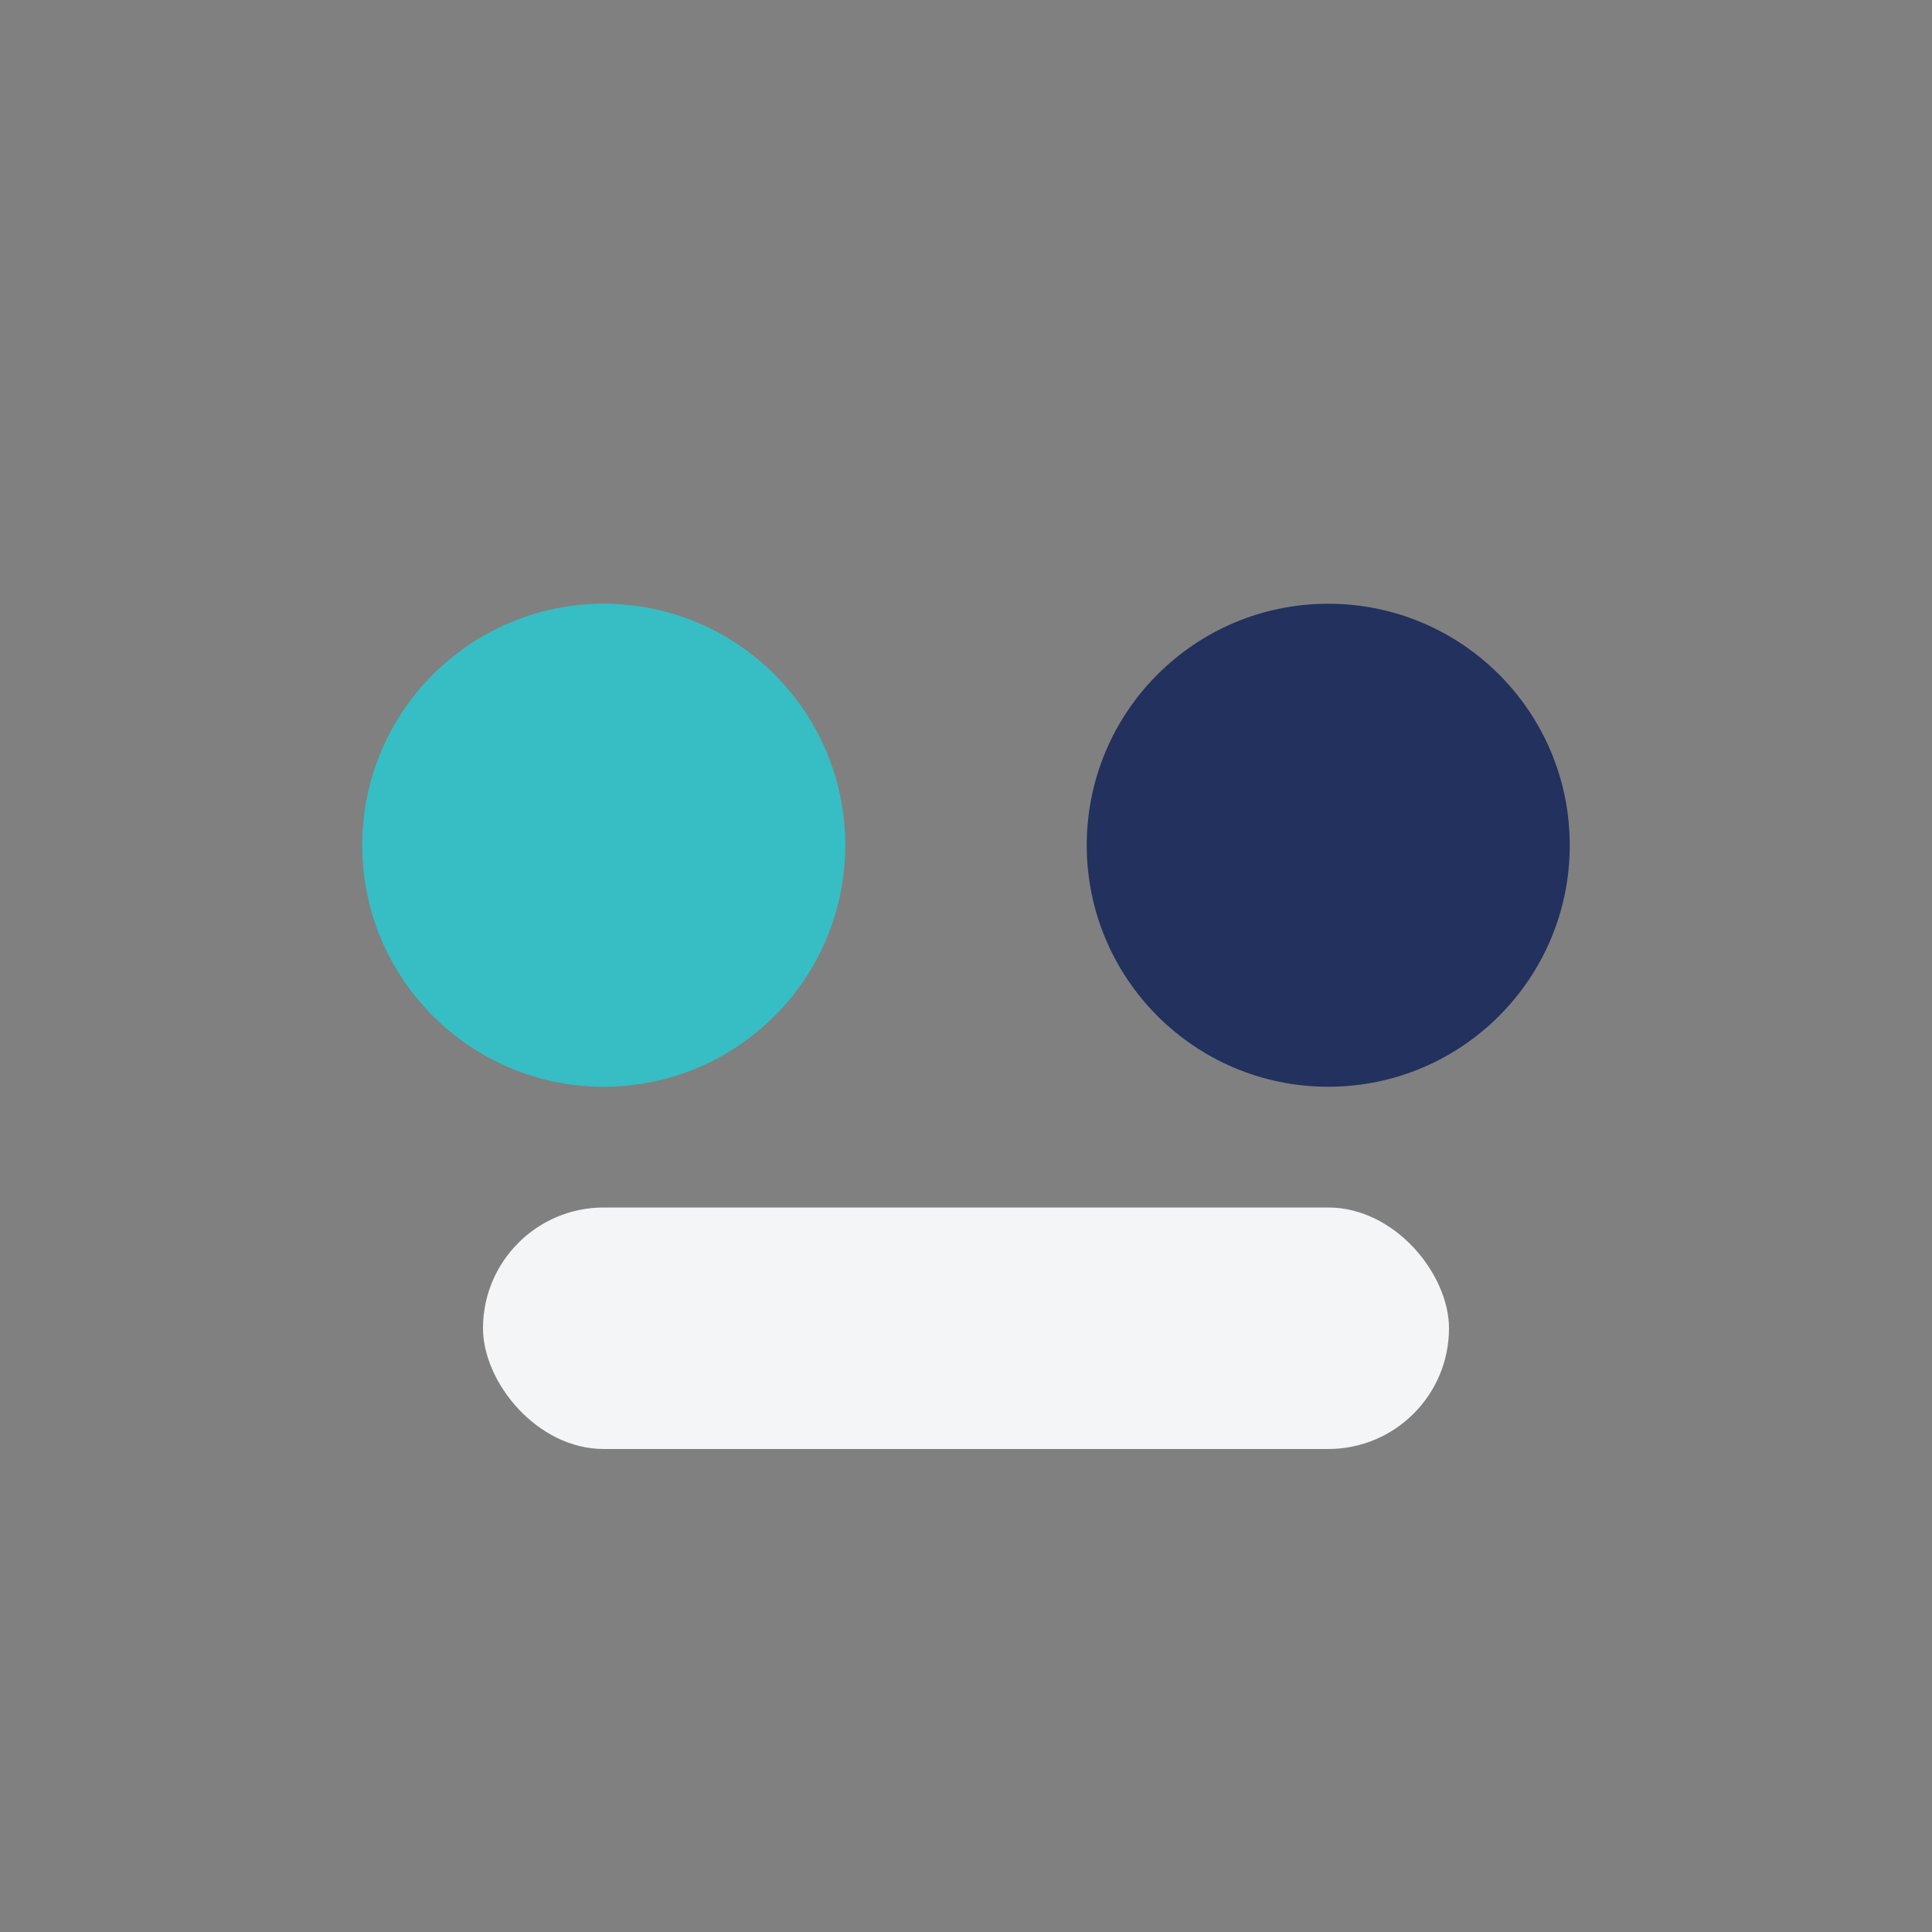
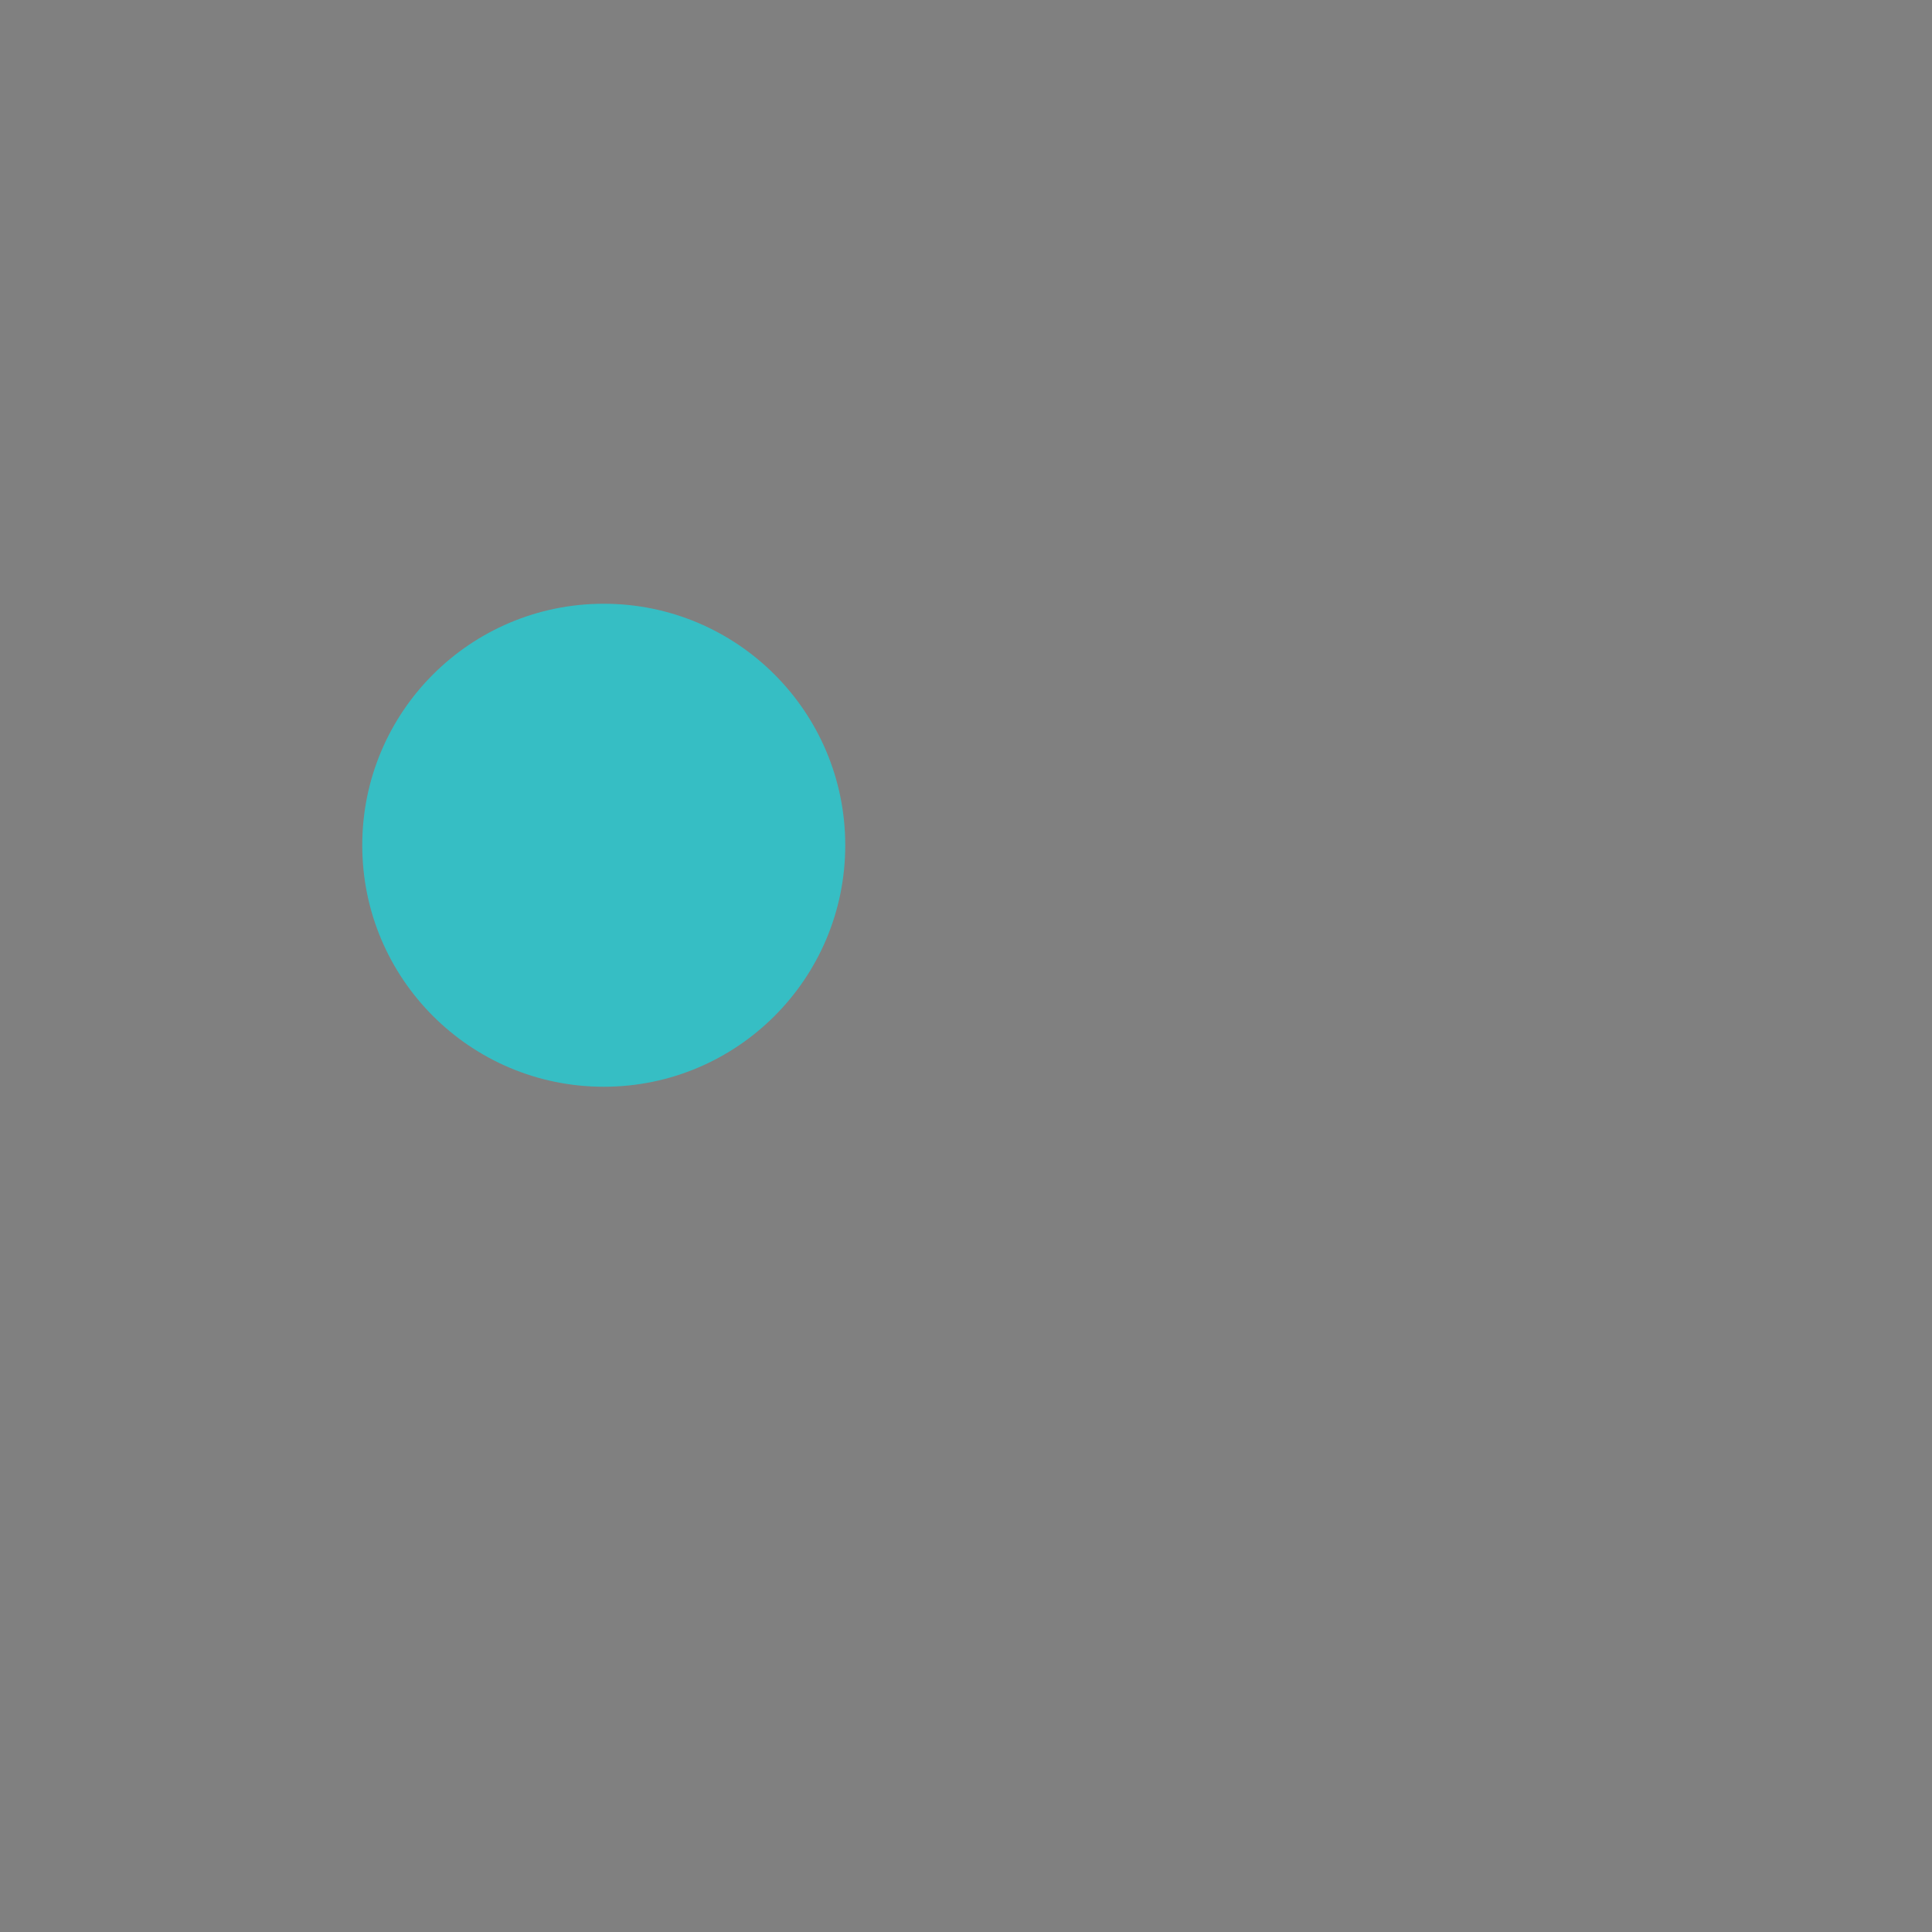
<svg xmlns="http://www.w3.org/2000/svg" width="32" height="32" viewBox="0 0 32 32">
  <rect x="0" y="0" width="32" height="32" fill="#808080" stroke="none" />
  <circle cx="10" cy="14" r="4" fill="#36BEC4" />
-   <circle cx="22" cy="14" r="4" fill="#22315E" />
-   <rect x="8" y="20" width="16" height="4" rx="2" fill="#F3F5F7" />
</svg>